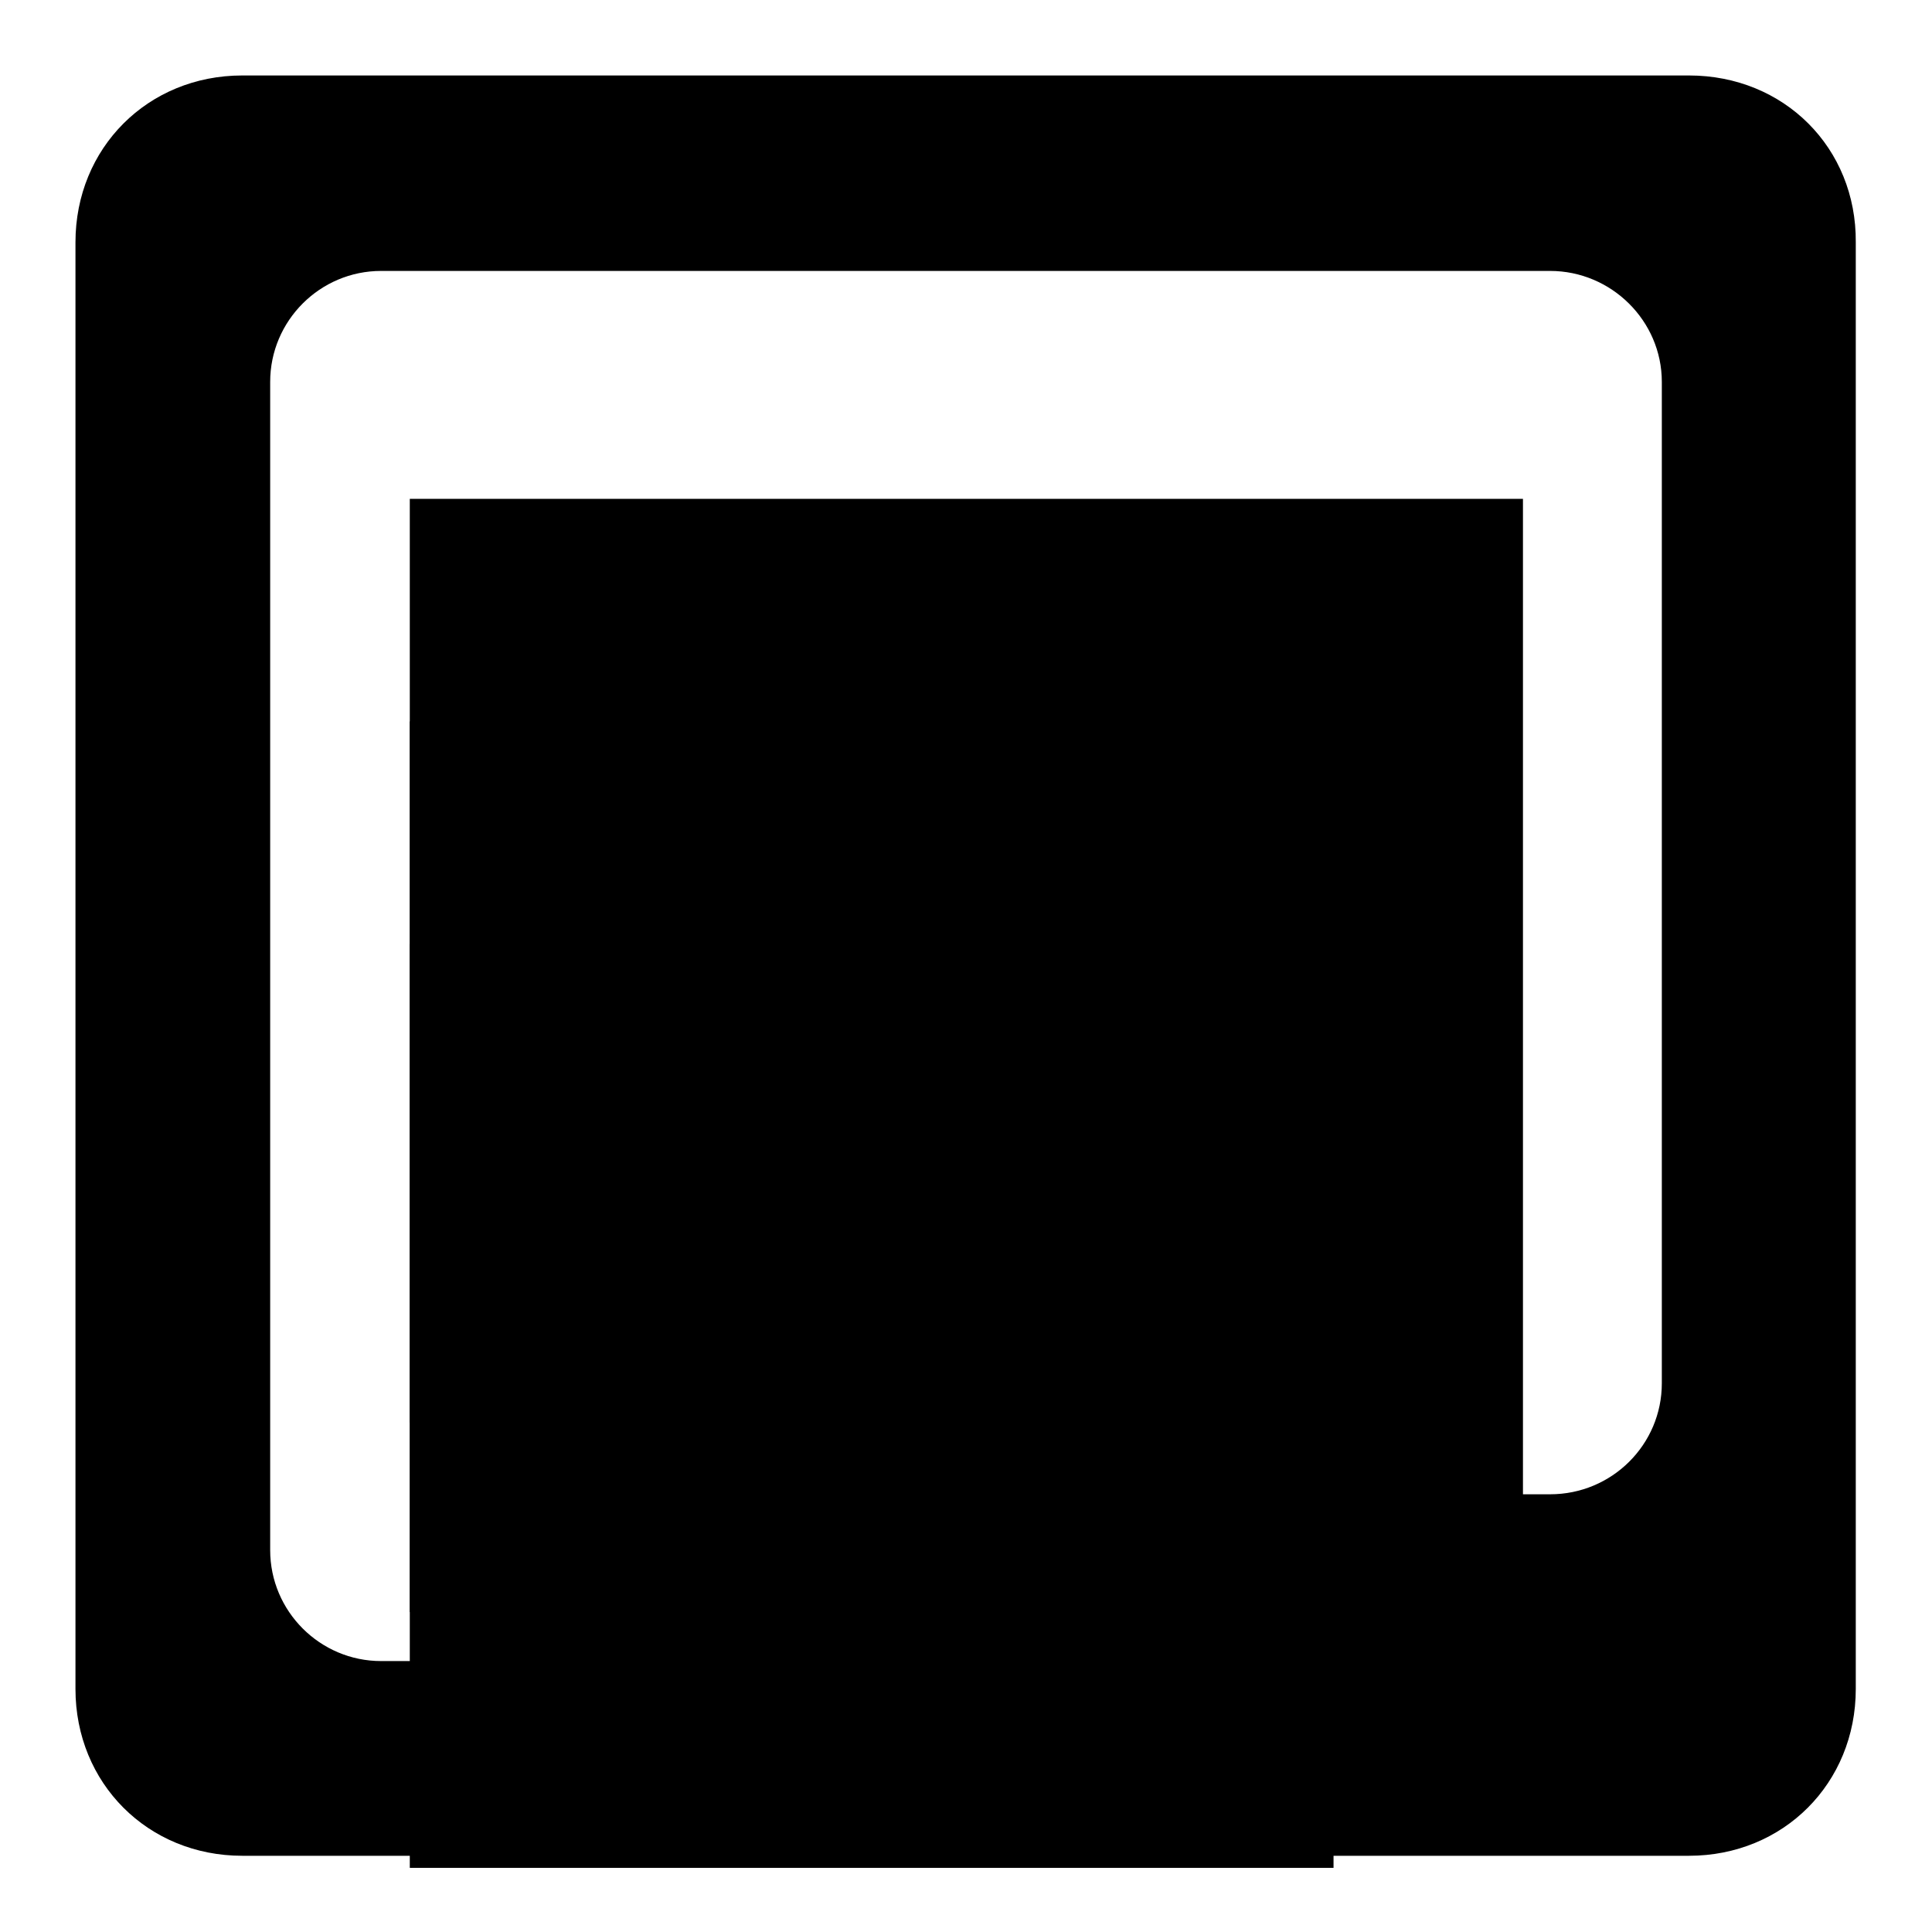
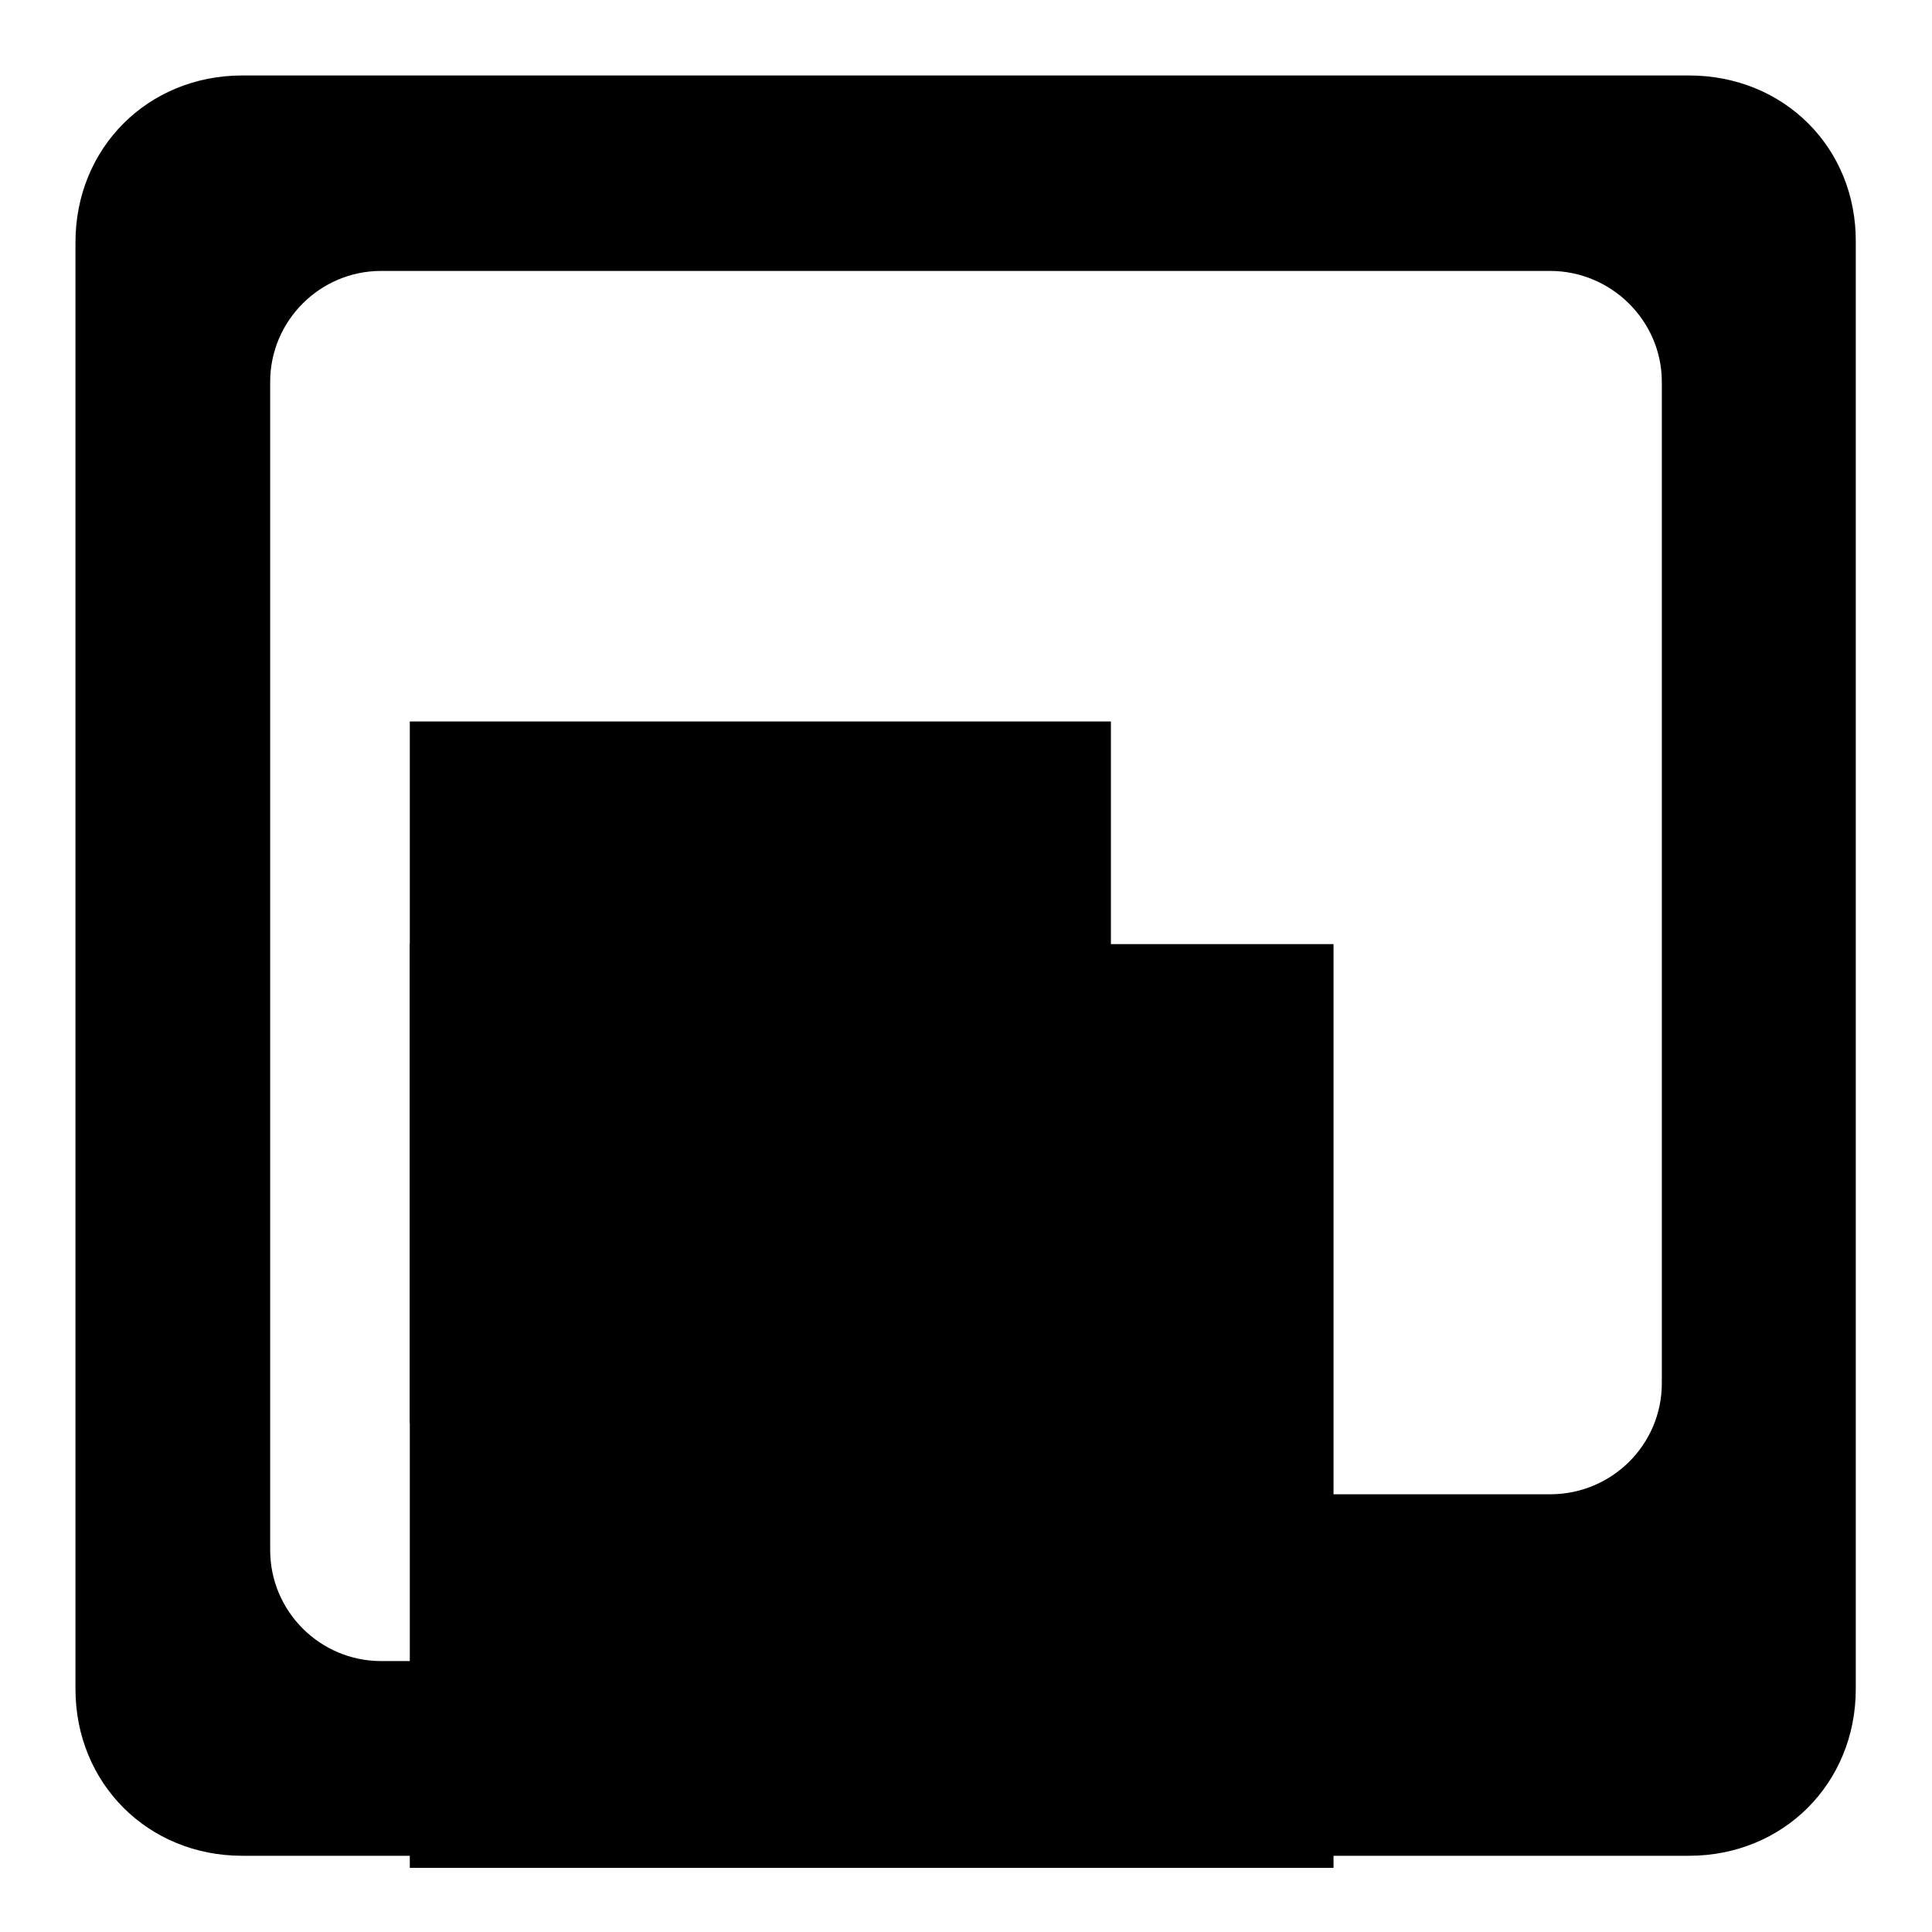
<svg xmlns="http://www.w3.org/2000/svg" version="1.1" x="0px" y="0px" viewBox="0 0 256 256" enable-background="new 0 0 256 256" xml:space="preserve">
  <g>
    <g>
      <g>
        <g>
          <g>
            <path fill="#000000" d="M223.8,10H32.1C19.6,10,10,19.6,10,32.1v191.7c0,12.5,9.6,22.1,22.1,22.1h191.7c12.5,0,22.1-9.6,22.1-22.1V32.1C246,19.6,236.4,10,223.8,10z M220.2,183.3c0,8.1-6.6,14.7-14.8,14.7h-70c-8.9,0-7.4-1.5-7.4,7.4c0,8.1-1.5,14.7-14.8,14.7H50.5c-8.1,0-14.7-6.6-14.7-14.7V50.6c0-8.1,6.6-14.7,14.7-14.7h154.9c8.1,0,14.8,6.6,14.8,14.7V183.3z" />
-             <path fill="#000000" d="M54.3 66.1h147.5v147.5h-147.5z" />
-             <path fill="#000000" d="M54.3 95.6h92.9v92.9h-92.9z" />
+             <path fill="#000000" d="M54.3 95.6h92.9v92.9h-92.9" />
            <path fill="#000000" d="M54.3 125.1h122.4v122.4h-122.4z" />
          </g>
        </g>
      </g>
      <g />
      <g />
      <g />
      <g />
      <g />
      <g />
      <g />
      <g />
      <g />
      <g />
      <g />
      <g />
      <g />
      <g />
      <g />
    </g>
  </g>
</svg>